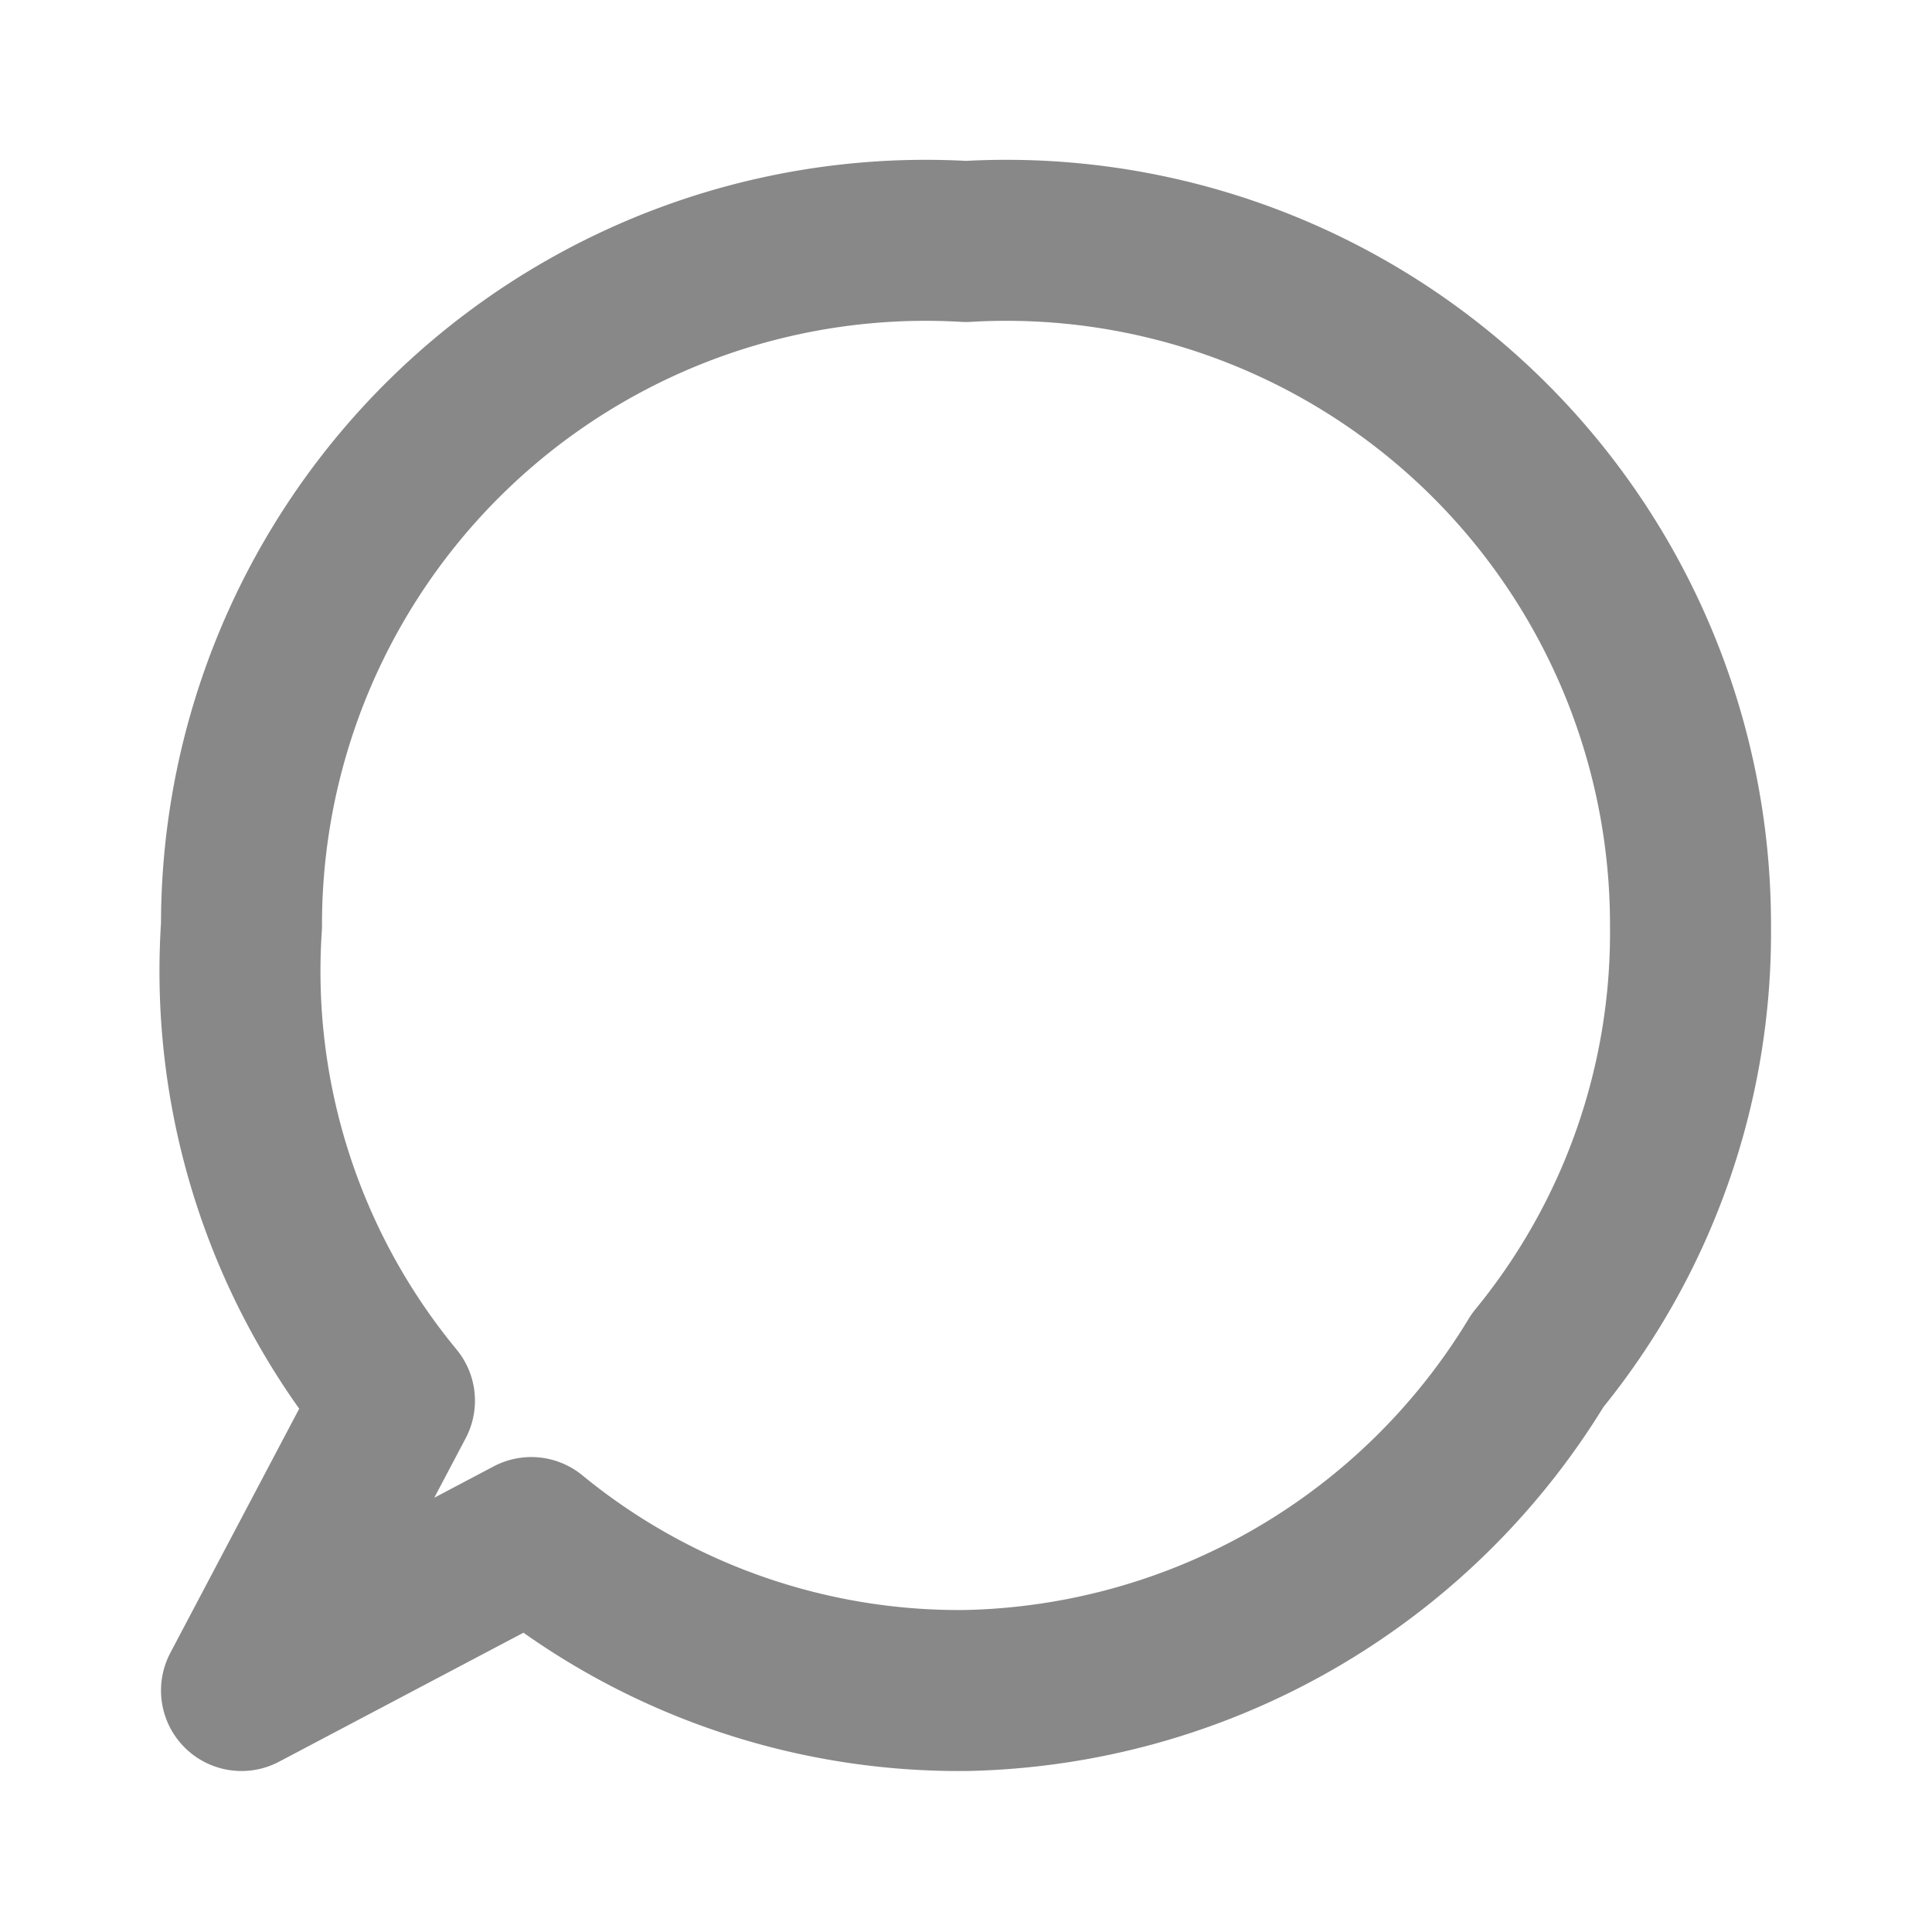
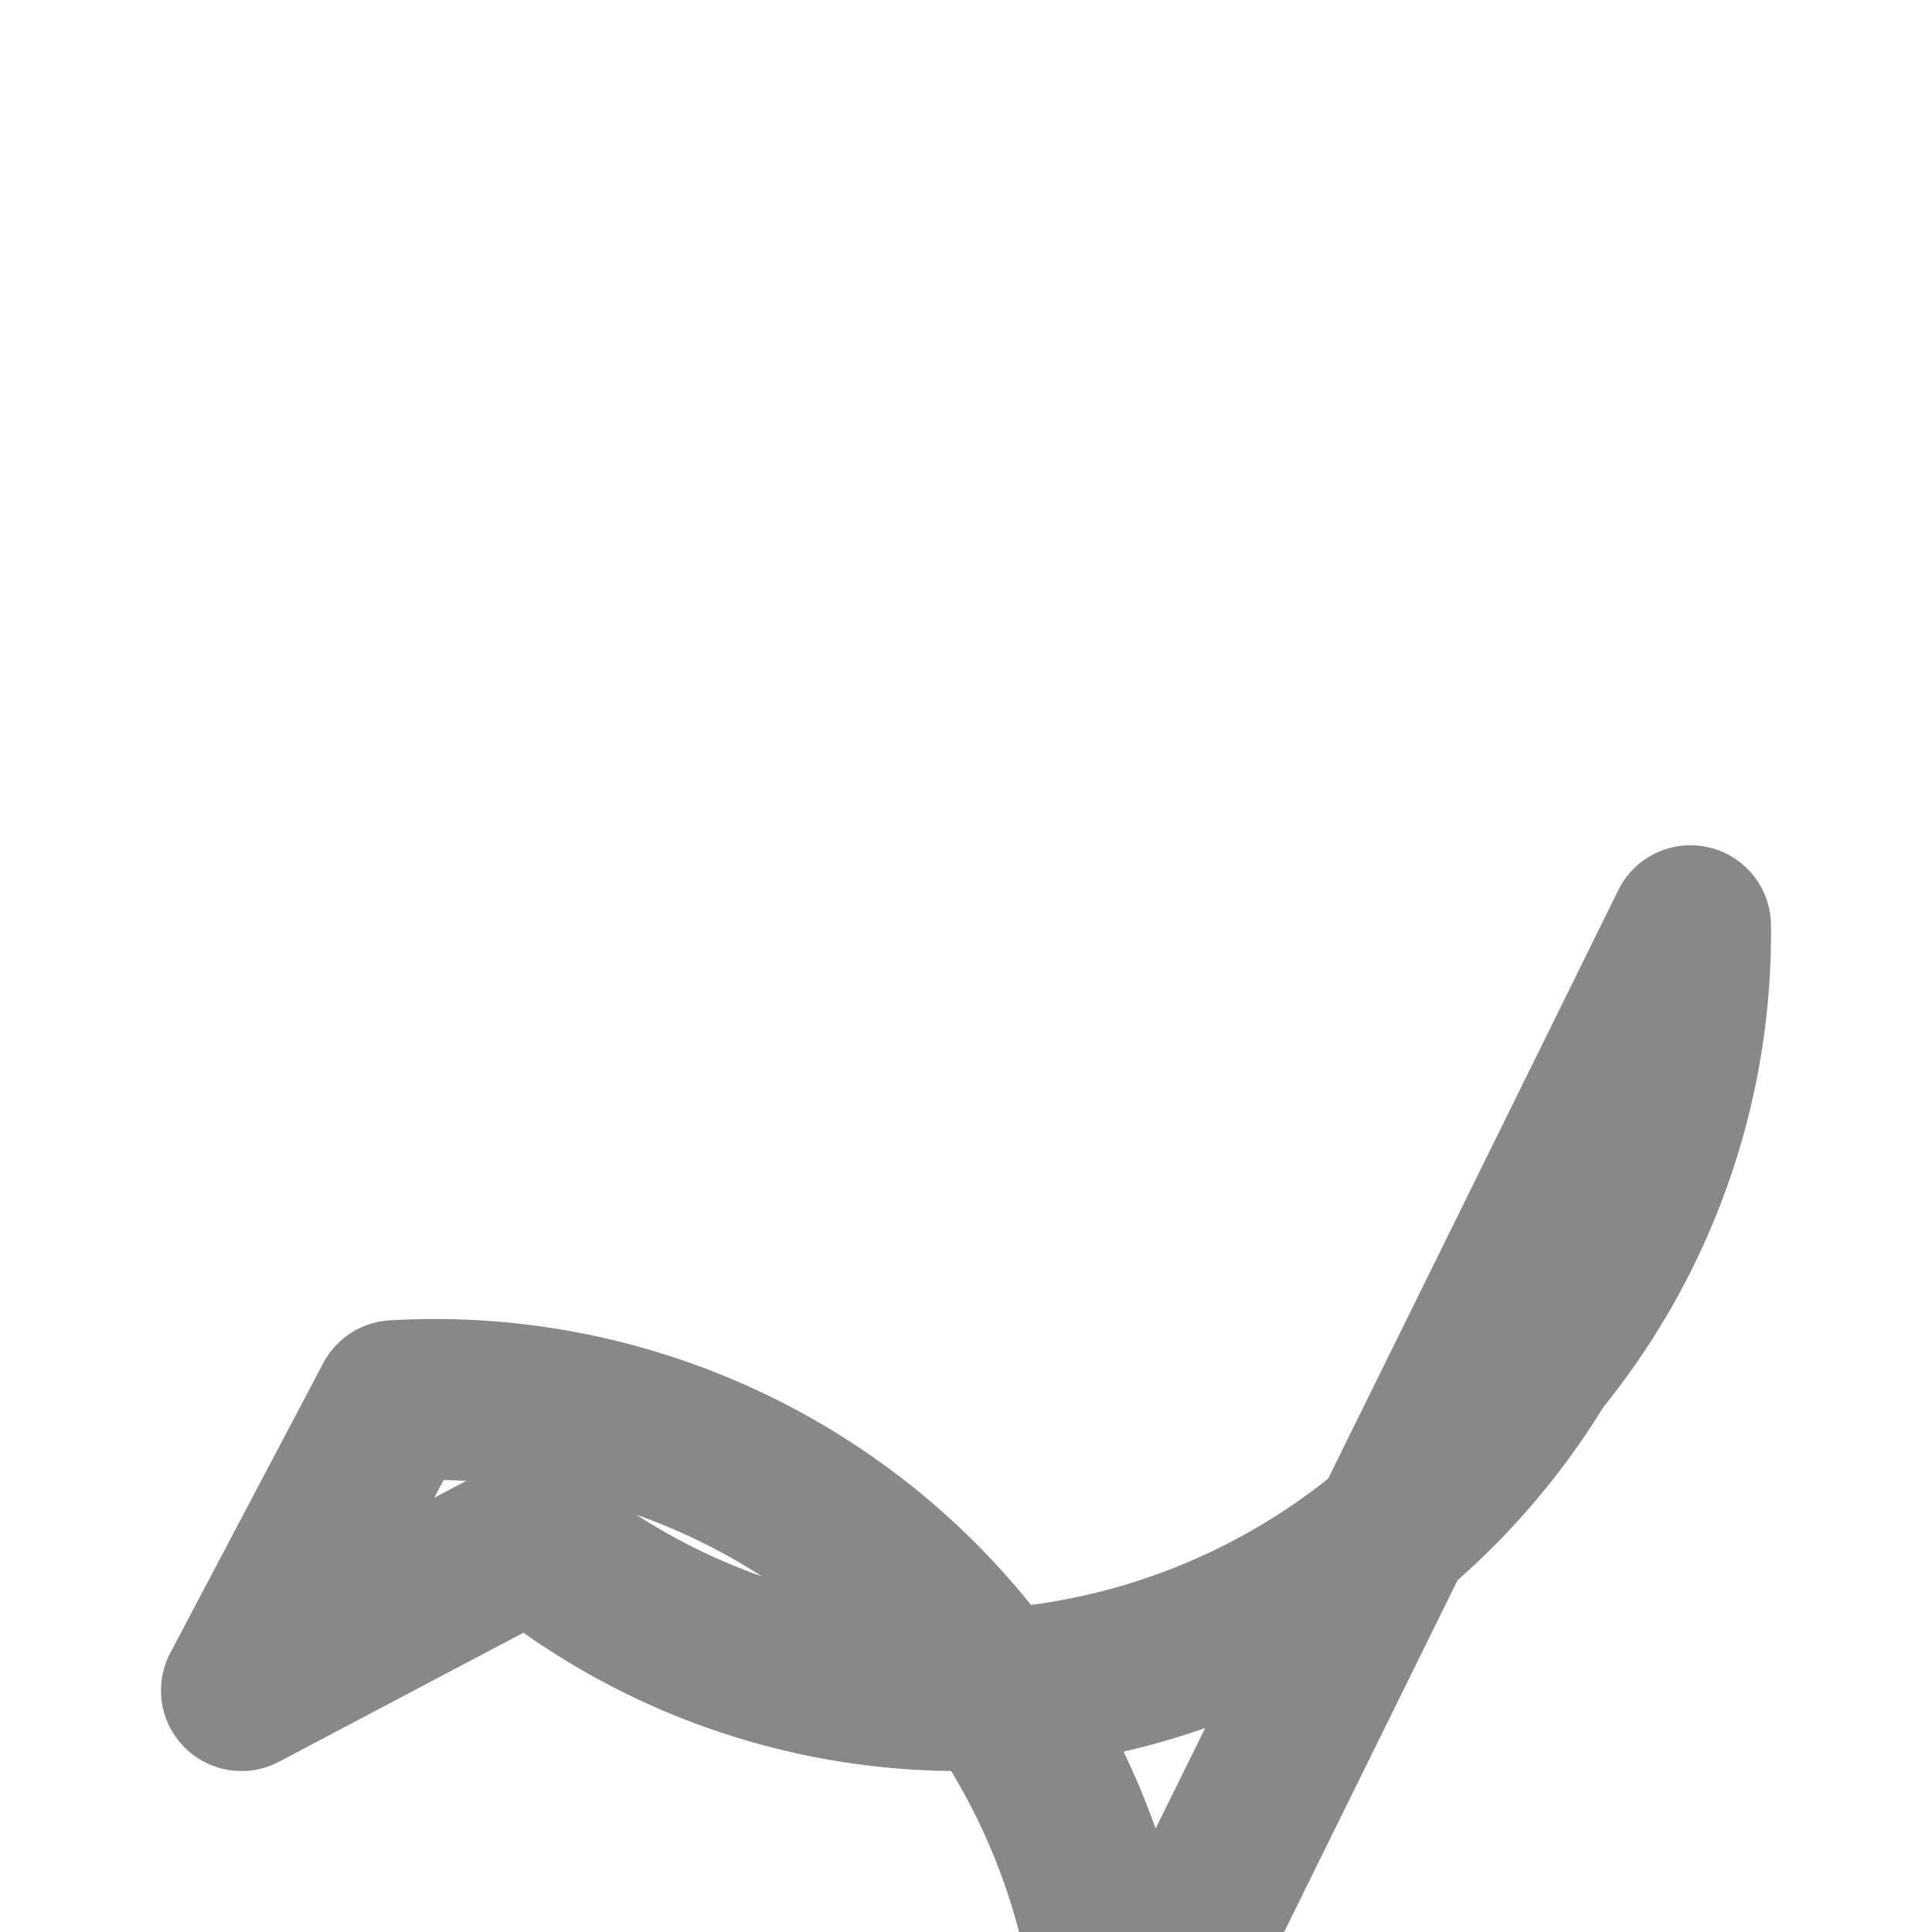
<svg xmlns="http://www.w3.org/2000/svg" viewBox="0 0 24 24" fill="none" stroke="#888" stroke-width="2" stroke-linecap="round" stroke-linejoin="round">
-   <path d="M21 11.5a8.38 8.38 0 0 1-1.9 5.4A8.5 8.5 0 0 1 12 21a8.38 8.38 0 0 1-5.4-1.9L3 21l1.9-3.6A8.38 8.38 0 0 1 3 11.5 8.5 8.5 0 0 1 12 3a8.5 8.5 0 0 1 9 8.5z" />
+   <path d="M21 11.5a8.38 8.38 0 0 1-1.9 5.4A8.5 8.5 0 0 1 12 21a8.38 8.38 0 0 1-5.4-1.9L3 21l1.9-3.6a8.5 8.5 0 0 1 9 8.5z" />
</svg>